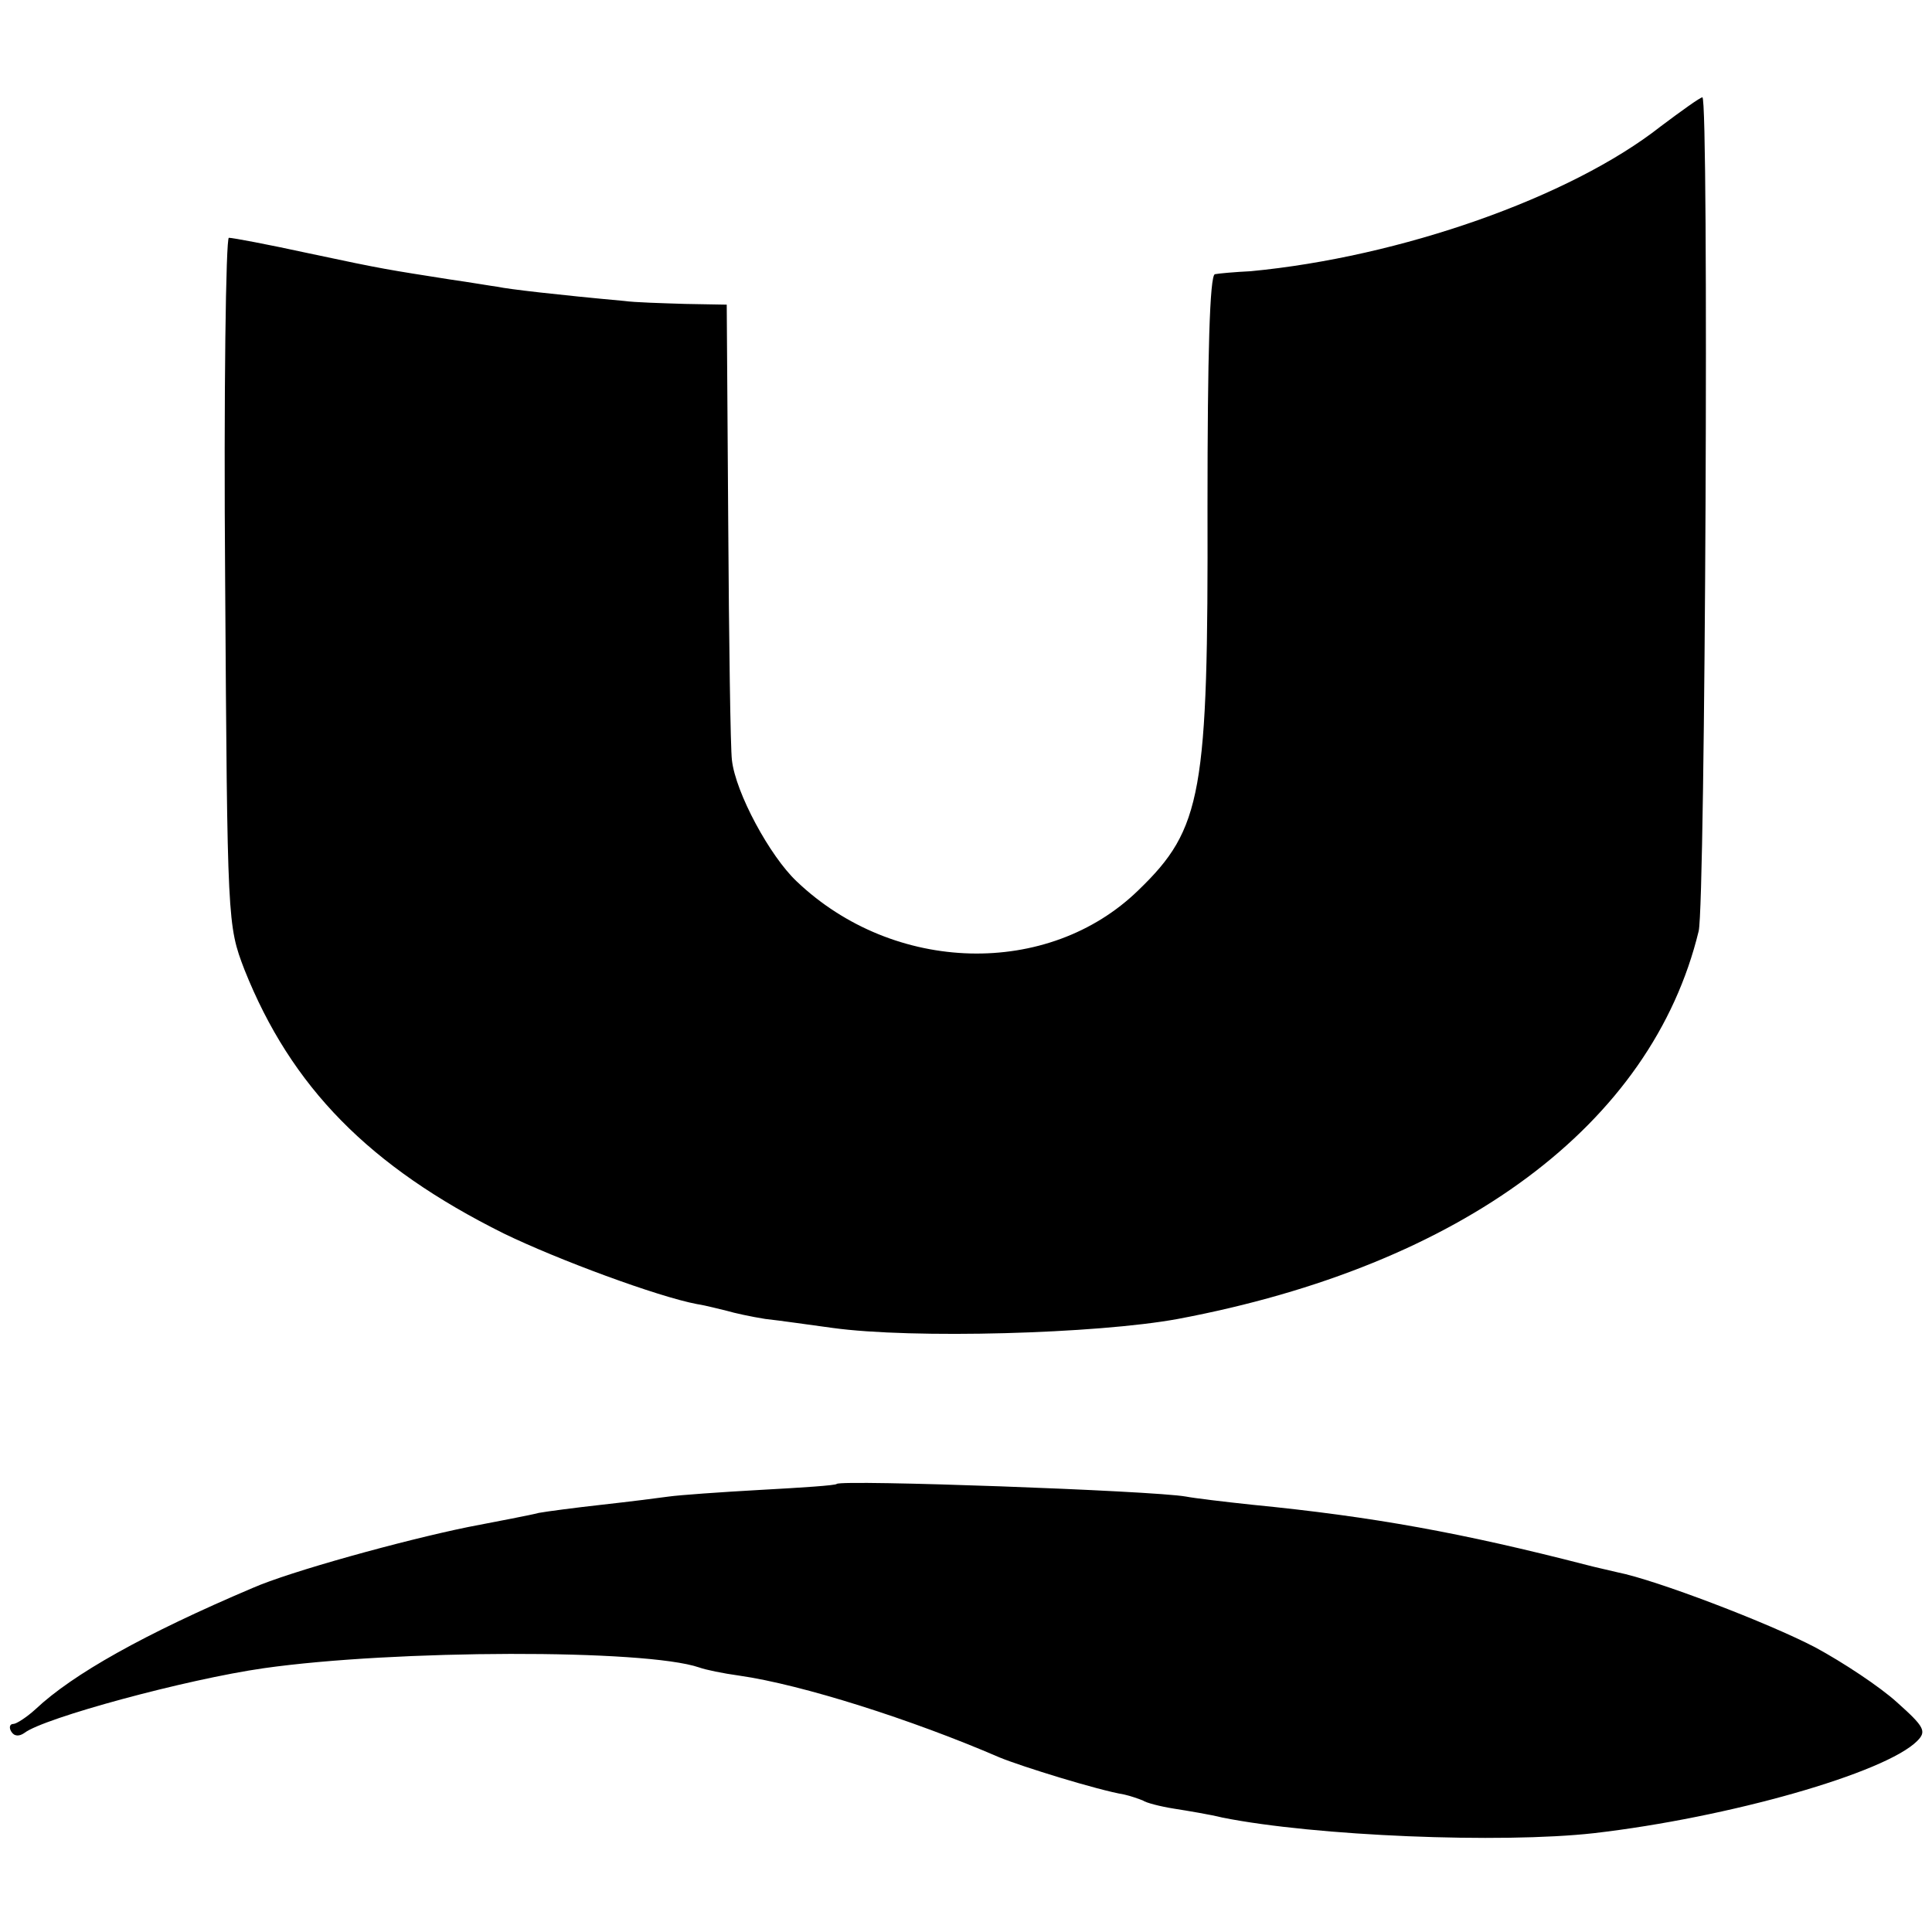
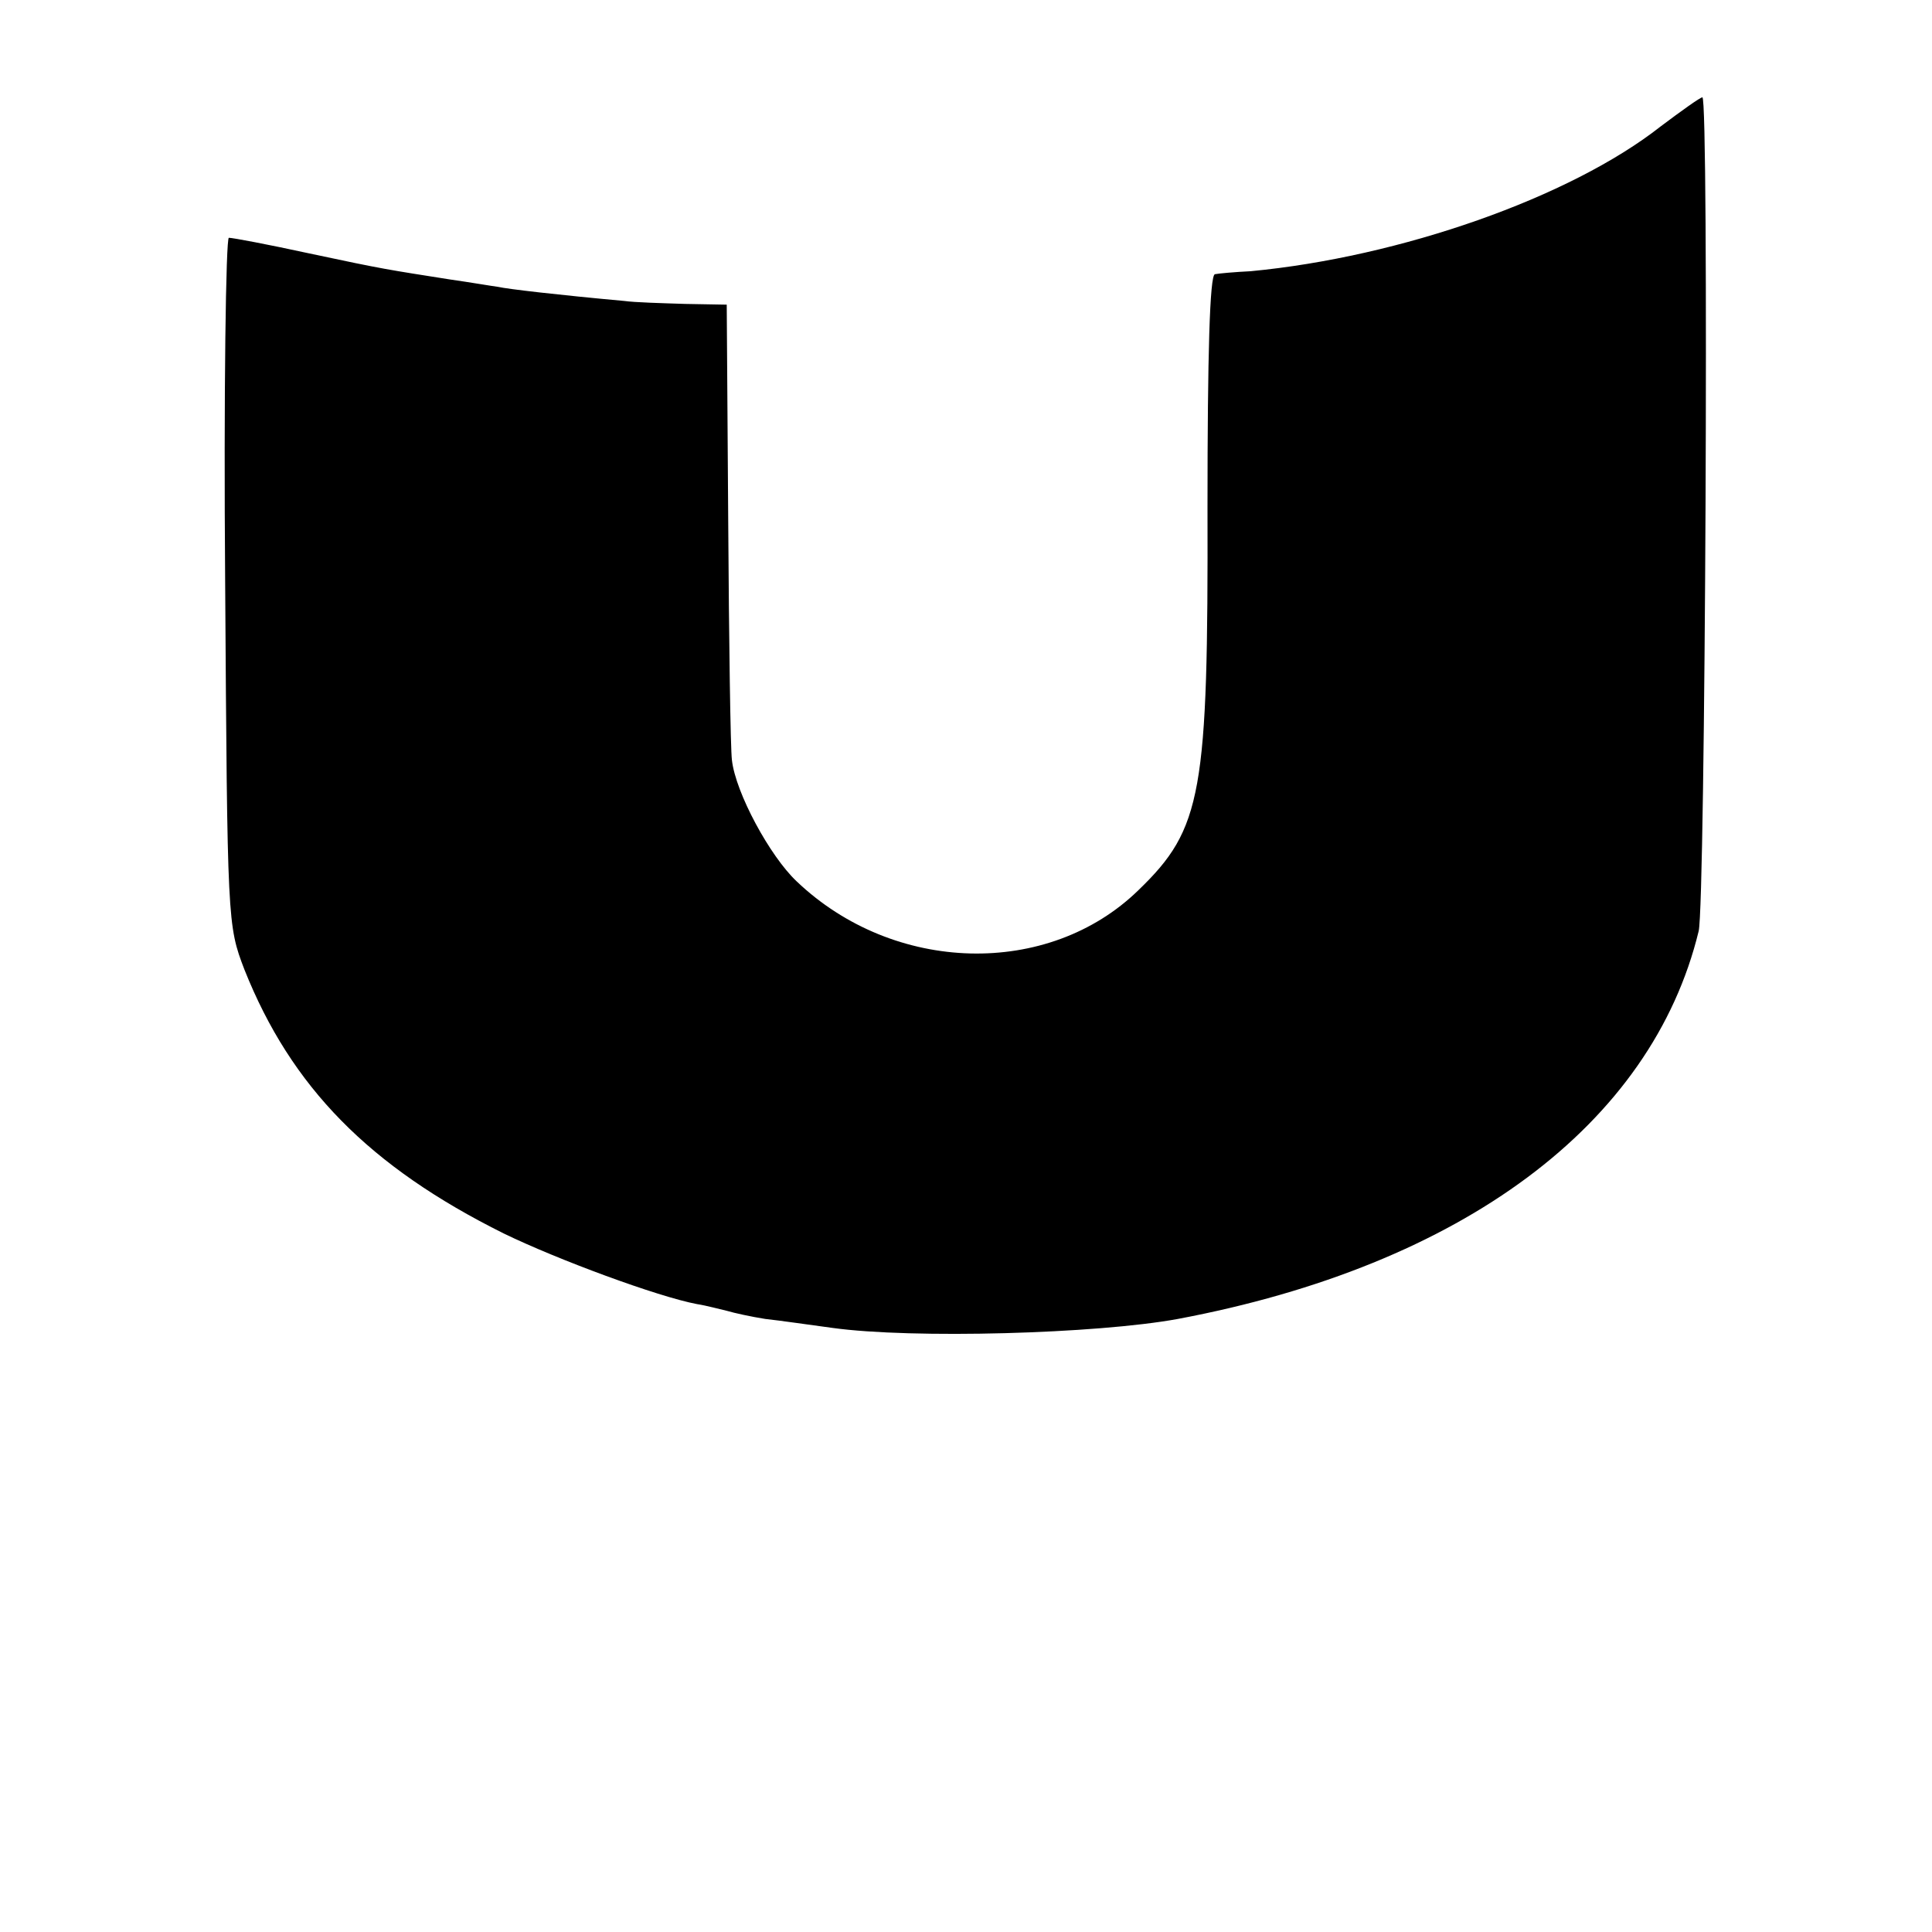
<svg xmlns="http://www.w3.org/2000/svg" version="1.0" width="260pt" height="260pt" viewBox="0 0 260 260" preserveAspectRatio="xMidYMid meet">
  <g transform="translate(0,260) scale(0.1,-0.1)" fill="#000000" stroke="none">
    <path d="M2235 2430 c-122 -96 -351 -176 -552 -195 -21 -1 -43 -3 -48 -4 -7 -1 -10 -109 -10 -313 1 -386 -7 -433 -93 -516 -121 -118 -329 -113 -460 12 -36 34 -82 119 -87 163 -2 15 -4 160 -5 321 l-2 292 -56 1 c-31 1 -68 2 -82 4 -88 8 -157 16 -170 19 -8 1 -37 6 -65 10 -82 13 -86 13 -189 35 -55 12 -103 21 -108 21 -4 0 -7 -208 -5 -462 3 -460 3 -463 26 -523 63 -158 168 -265 349 -355 72 -35 207 -85 260 -95 13 -2 31 -7 40 -9 10 -3 33 -8 52 -11 19 -2 60 -8 90 -12 108 -15 356 -8 465 12 383 72 638 262 701 522 9 36 14 1123 5 1122 -3 0 -28 -18 -56 -39z" />
-     <path d="M1126 603 c-1 -2 -47 -5 -102 -8 -54 -3 -110 -7 -124 -9 -14 -2 -54 -7 -90 -11 -36 -4 -74 -9 -85 -11 -11 -3 -54 -11 -95 -19 -88 -18 -240 -60 -290 -82 -146 -62 -242 -116 -292 -163 -12 -11 -26 -20 -30 -20 -5 0 -6 -5 -3 -10 4 -7 11 -7 18 -2 26 20 217 72 322 87 176 25 513 26 586 1 8 -3 32 -8 54 -11 84 -12 232 -59 350 -110 29 -12 132 -44 168 -50 9 -2 20 -6 25 -8 4 -3 23 -8 42 -11 19 -3 49 -8 65 -12 125 -25 375 -35 500 -21 182 21 392 81 435 124 13 13 10 19 -27 52 -23 21 -73 54 -110 74 -63 33 -215 91 -266 101 -12 3 -31 7 -42 10 -167 43 -287 65 -450 81 -38 4 -79 9 -89 11 -45 8 -464 23 -470 17z" />
  </g>
</svg>